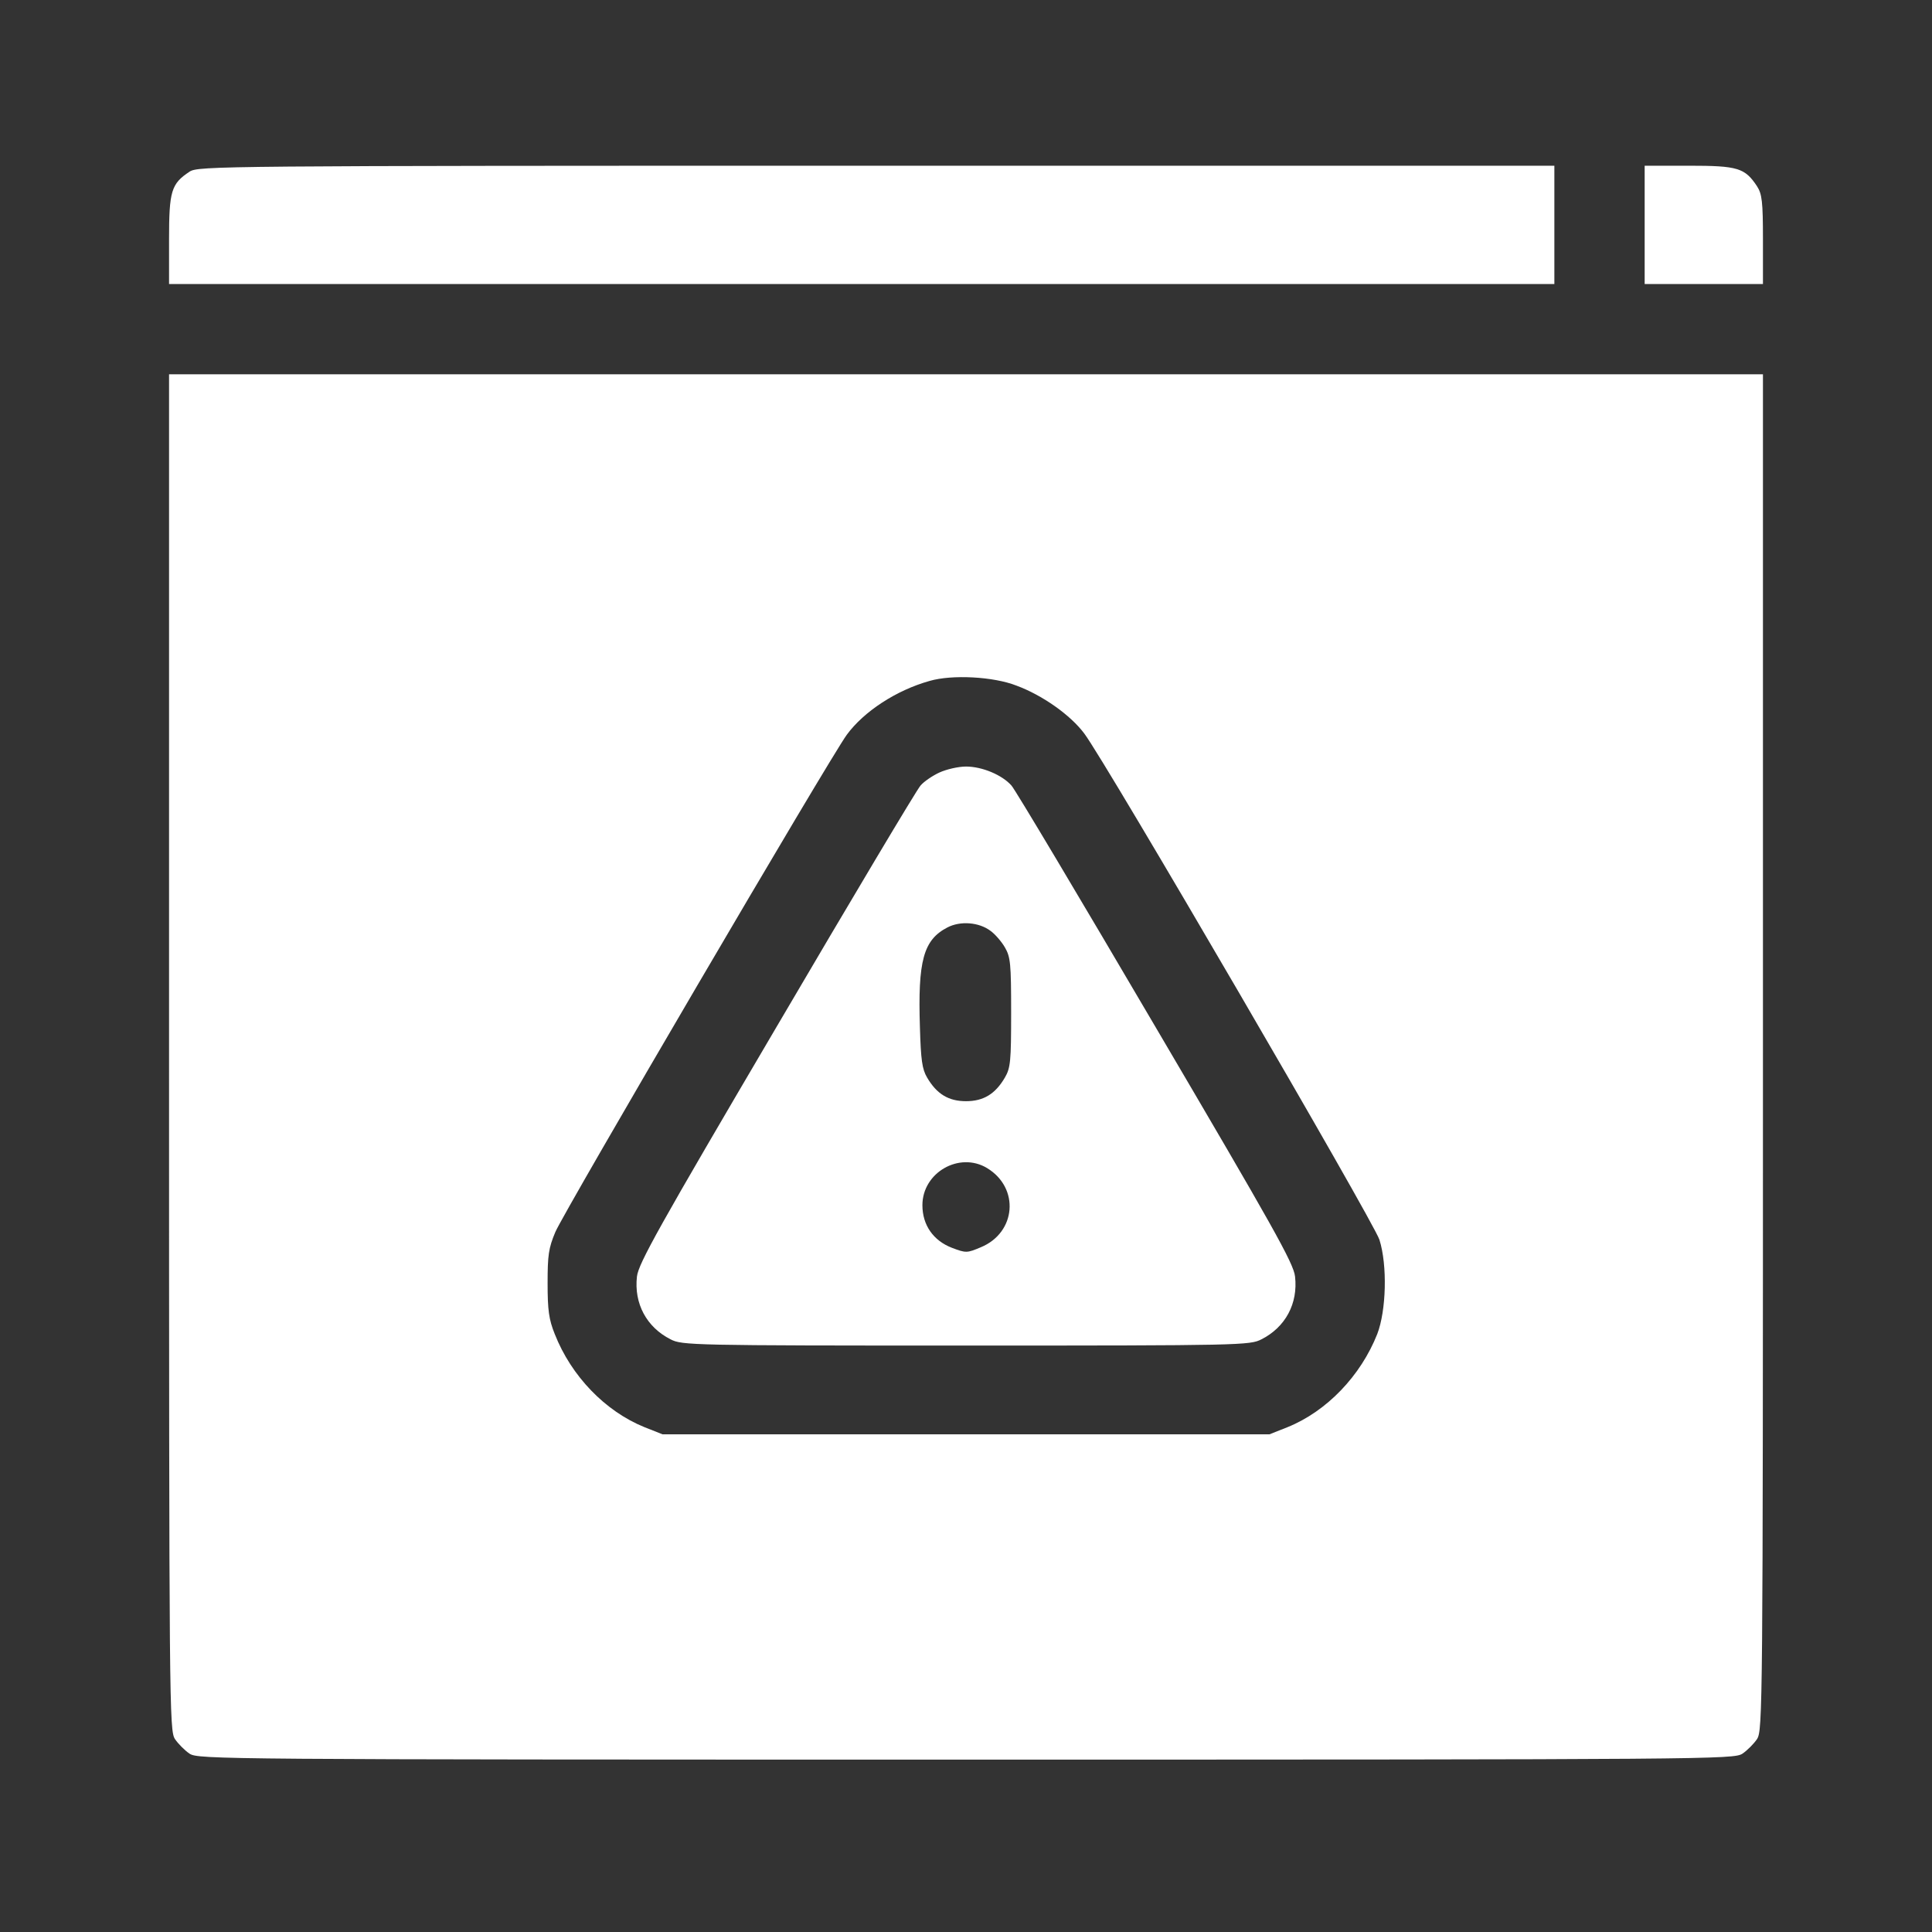
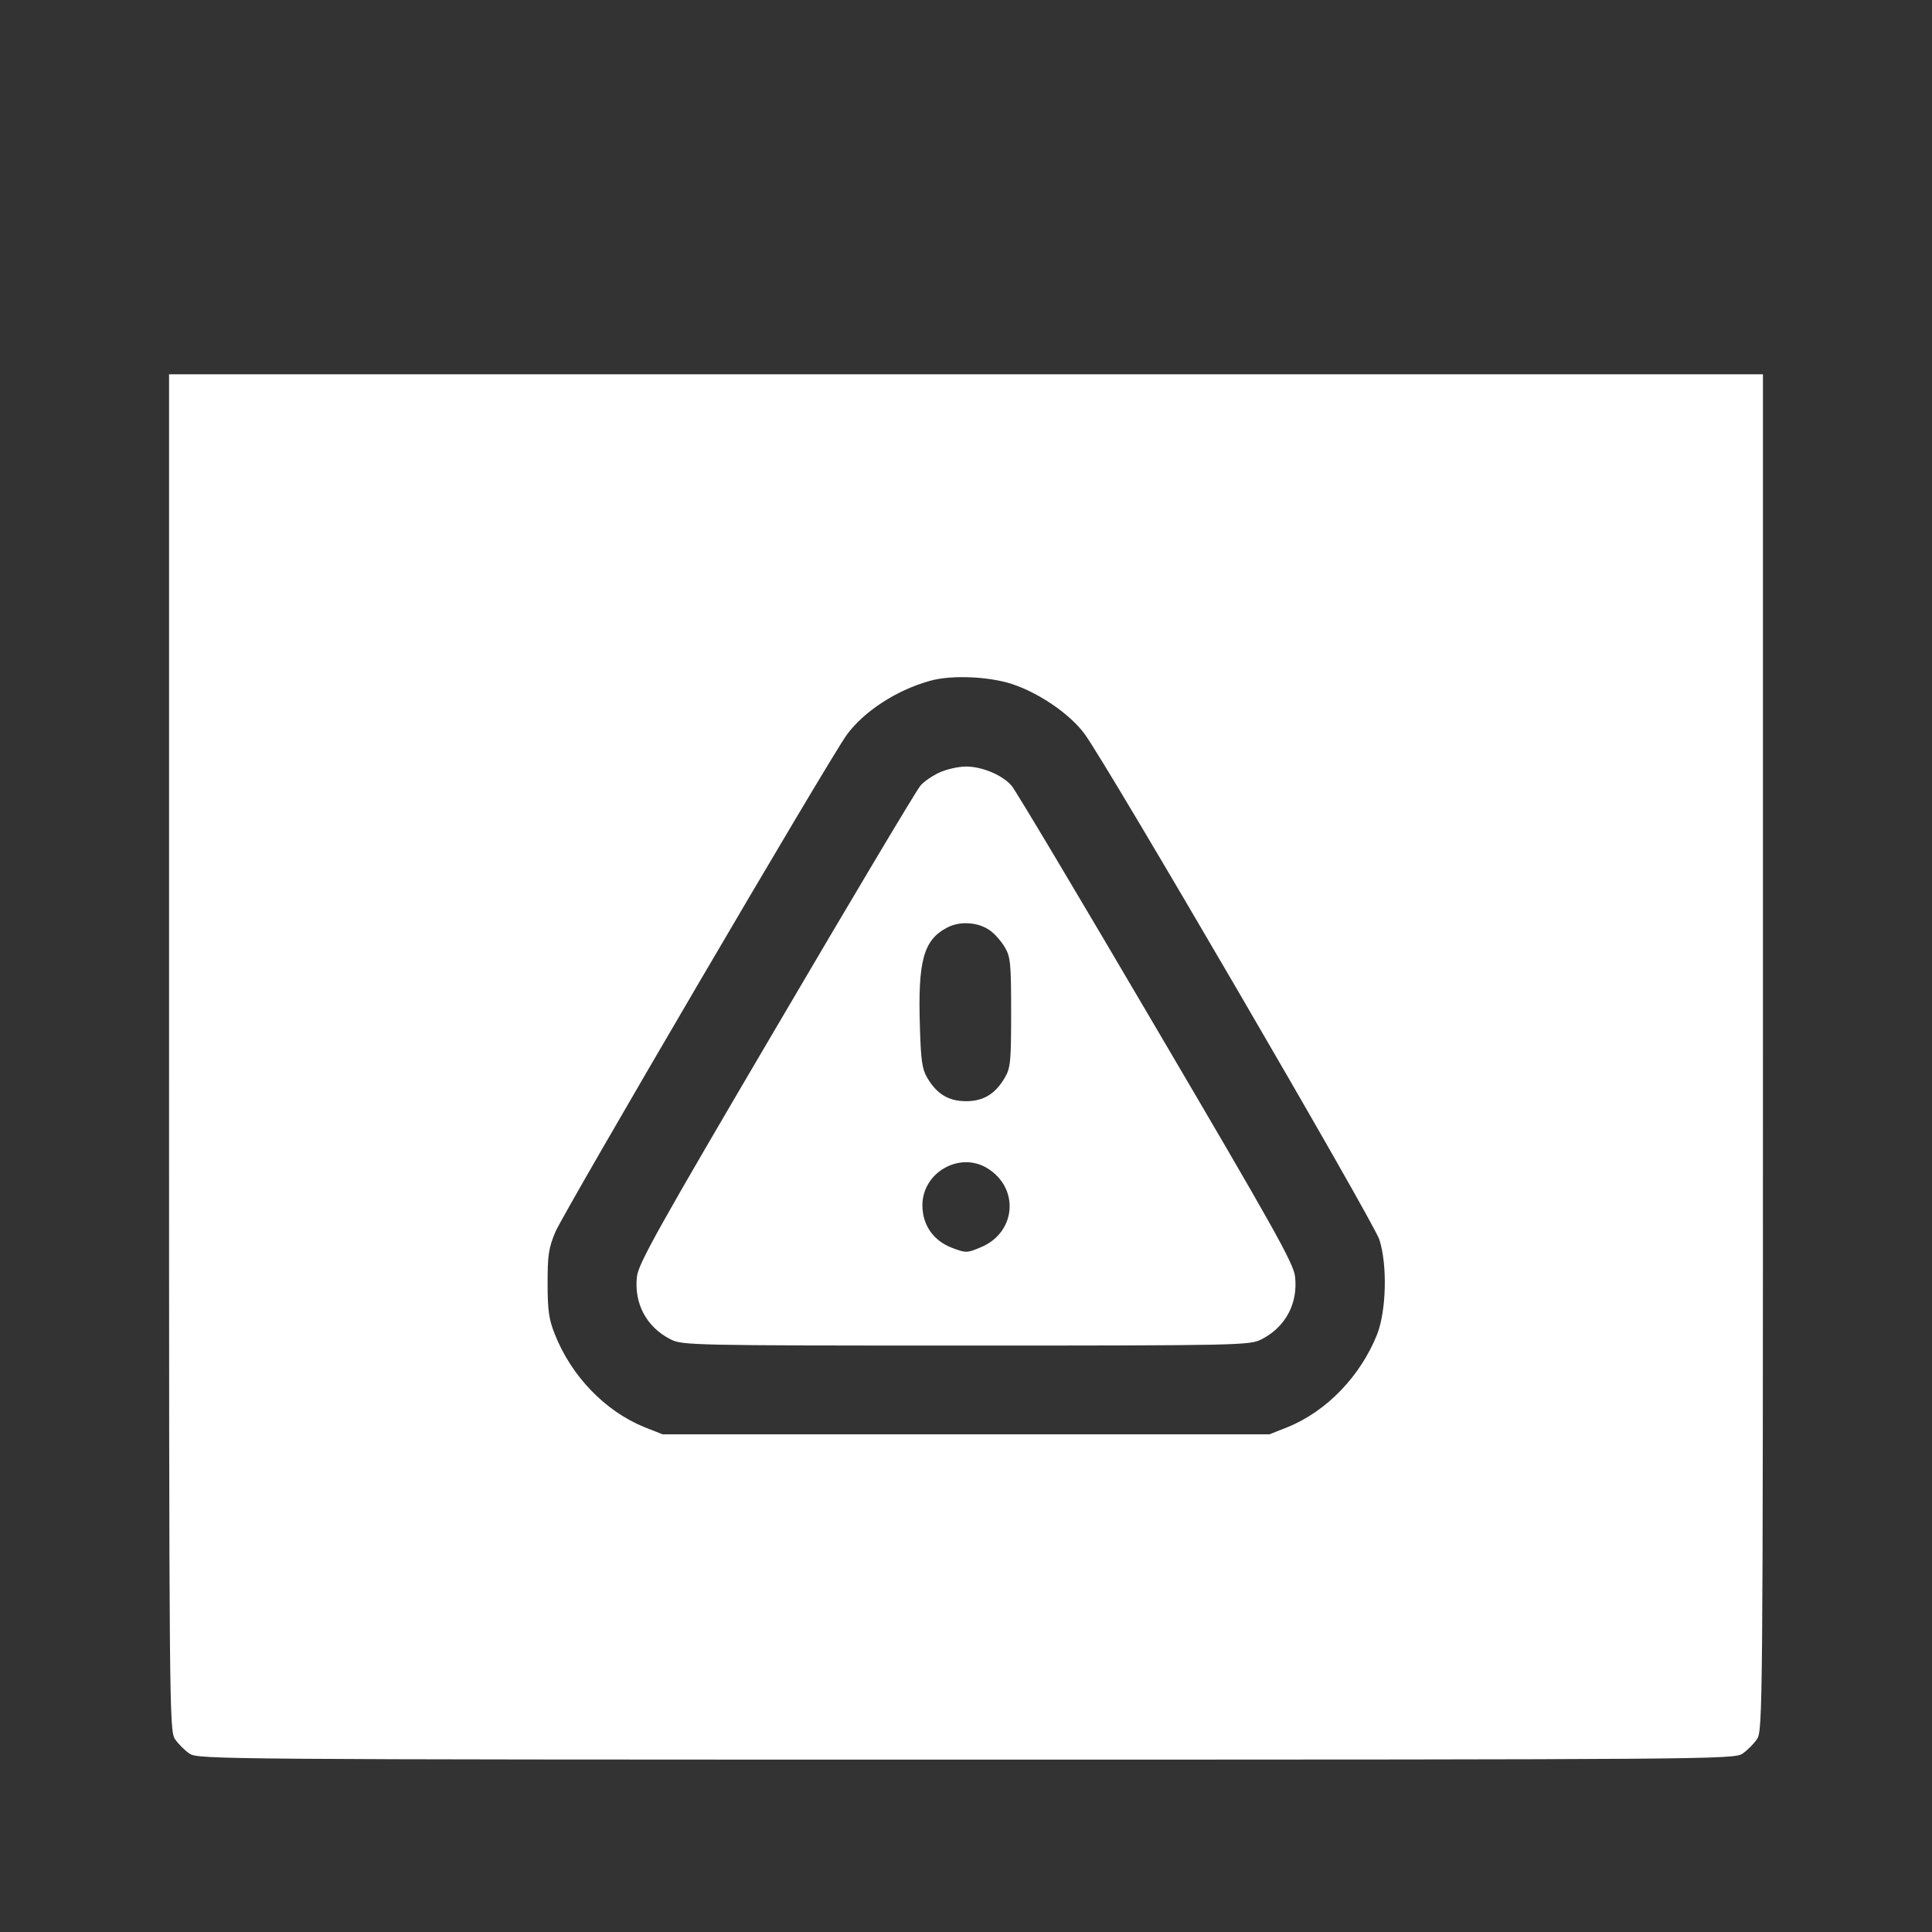
<svg xmlns="http://www.w3.org/2000/svg" width="80" height="80" viewBox="0 0 80 80" fill="none">
  <rect x="0" y="0" width="80" height="80" fill="#333333" stroke="none" />
-   <path d="M7.851 7.107C7.09 7.609 7 7.906 7 9.917V11.76H35.682H64.363V9.311V6.862H36.3C9.011 6.862 8.212 6.875 7.851 7.107Z" fill="white" />
-   <path d="M68.102 9.311V11.76H70.551H73V9.917C73 8.344 72.961 8.035 72.755 7.713C72.252 6.952 71.956 6.862 69.945 6.862H68.102V9.311Z" fill="white" />
  <path d="M7 43.561C7 70.851 7.013 71.65 7.245 72.011C7.374 72.204 7.657 72.488 7.851 72.617C8.212 72.849 9.088 72.862 40 72.862C70.912 72.862 71.788 72.849 72.149 72.617C72.343 72.488 72.626 72.204 72.755 72.011C72.987 71.65 73 70.851 73 43.561V15.498H40H7V43.561ZM42.088 28.389C43.171 28.789 44.331 29.614 44.898 30.374C45.801 31.573 56.887 50.6 57.119 51.334C57.454 52.392 57.402 54.273 57.029 55.24C56.345 56.968 54.94 58.437 53.316 59.095L52.568 59.391H40H27.432L26.684 59.095C25.06 58.437 23.655 56.981 22.971 55.24C22.727 54.635 22.675 54.248 22.675 53.139C22.675 51.979 22.714 51.682 22.997 51.012C23.358 50.161 34.354 31.393 35.063 30.426C35.772 29.459 37.112 28.582 38.492 28.196C39.42 27.925 41.134 28.015 42.088 28.389Z" fill="white" />
  <path d="M38.904 31.986C38.621 32.115 38.26 32.359 38.118 32.527C37.963 32.695 35.282 37.194 32.15 42.53C27.29 50.793 26.439 52.314 26.375 52.856C26.246 53.977 26.774 54.957 27.767 55.459C28.244 55.704 28.605 55.717 40 55.717C51.395 55.717 51.756 55.704 52.233 55.459C53.226 54.957 53.754 53.977 53.625 52.856C53.561 52.301 52.723 50.819 47.85 42.53C44.718 37.194 42.037 32.695 41.882 32.527C41.495 32.089 40.67 31.741 40 31.741C39.678 31.741 39.188 31.857 38.904 31.986ZM41.018 38.547C41.199 38.676 41.469 38.985 41.611 39.23C41.843 39.63 41.869 39.901 41.869 41.924C41.869 43.948 41.843 44.219 41.611 44.618C41.212 45.302 40.722 45.598 40 45.598C39.278 45.598 38.788 45.302 38.389 44.618C38.182 44.27 38.131 43.884 38.092 42.543C38.002 39.785 38.234 38.921 39.227 38.405C39.768 38.122 40.541 38.186 41.018 38.547ZM40.877 48.37C42.23 49.195 42.075 51.038 40.619 51.644C40.039 51.889 40 51.889 39.42 51.67C38.647 51.373 38.195 50.729 38.195 49.904C38.195 48.55 39.729 47.673 40.877 48.37Z" fill="white" />
</svg>